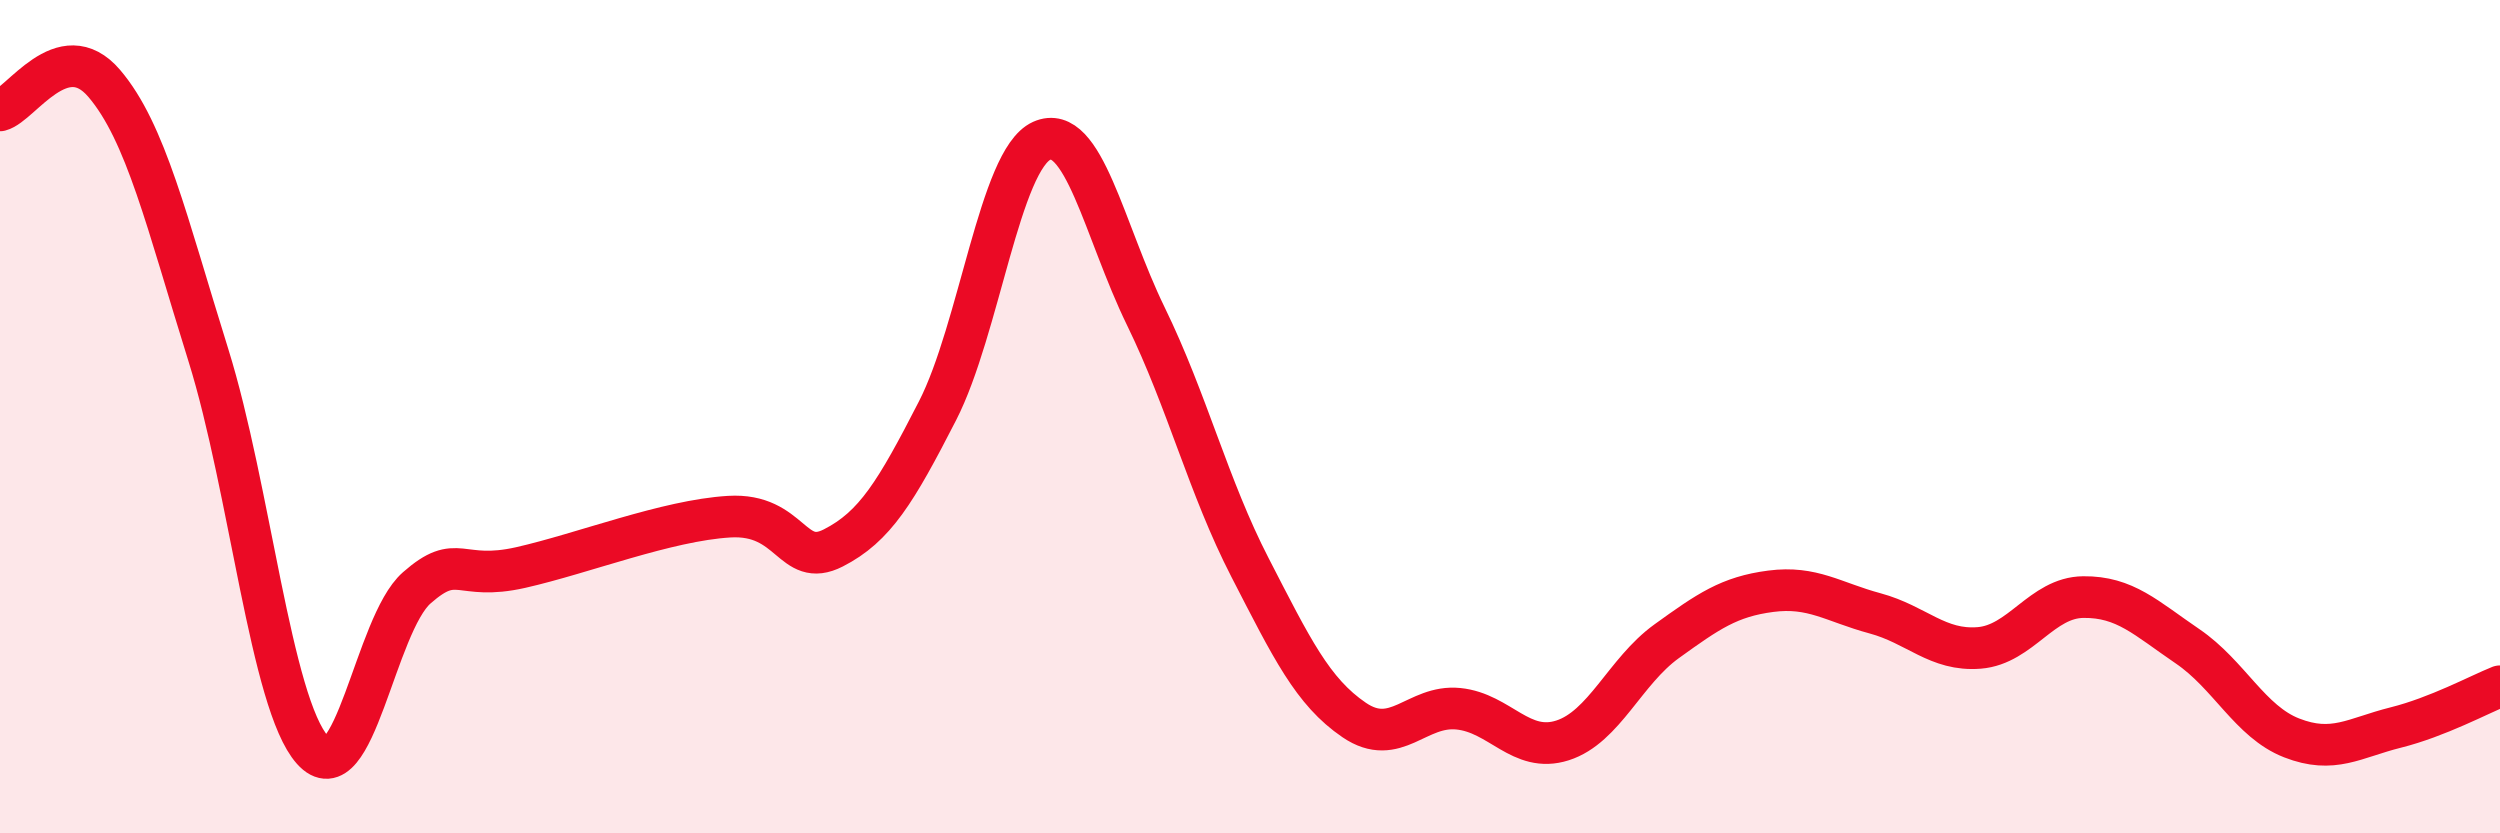
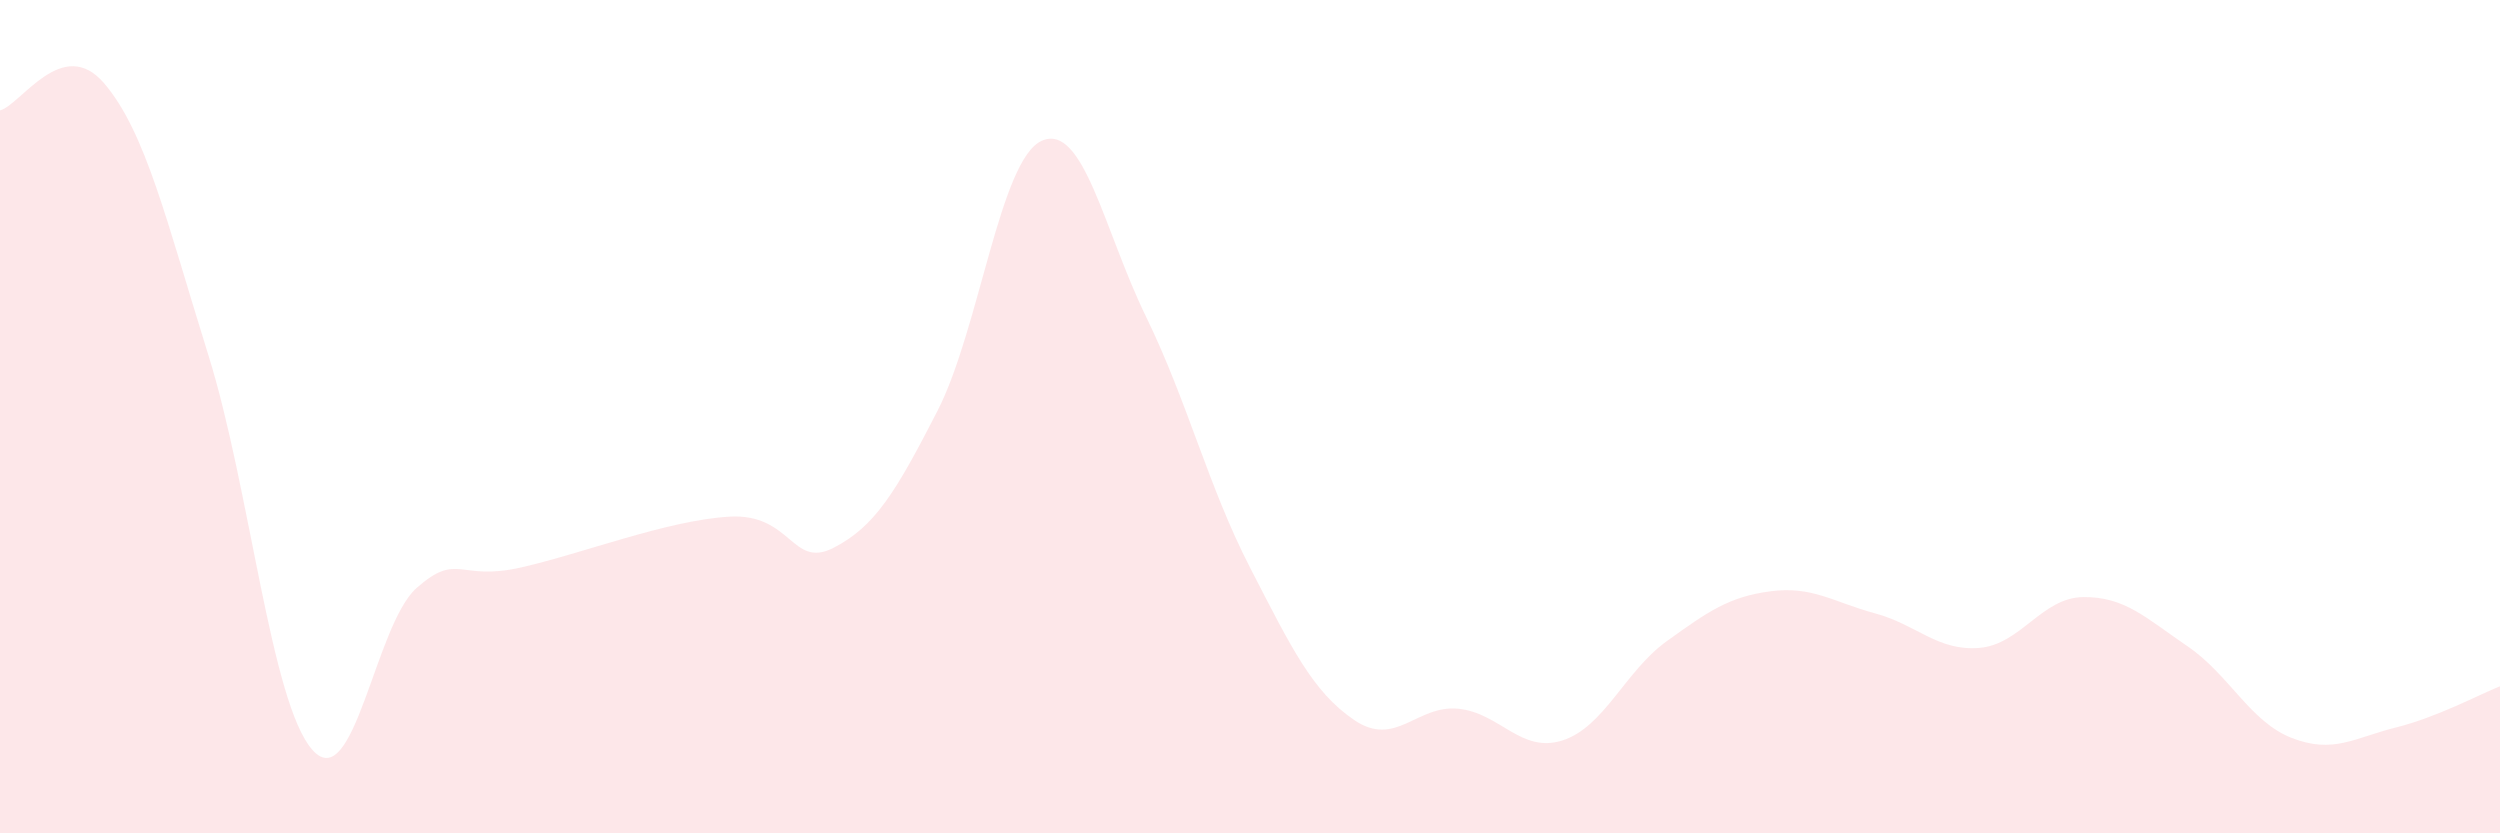
<svg xmlns="http://www.w3.org/2000/svg" width="60" height="20" viewBox="0 0 60 20">
  <path d="M 0,2.65 C 0.5,2.52 1.5,0.83 2.5,2 C 3.5,3.17 4,5.32 5,8.52 C 6,11.72 6.5,16.88 7.5,18 C 8.5,19.12 9,14.99 10,14.11 C 11,13.23 11,13.96 12.5,13.62 C 14,13.28 16,12.49 17.5,12.4 C 19,12.31 19,13.66 20,13.15 C 21,12.64 21.5,11.81 22.5,9.86 C 23.5,7.91 24,3.83 25,3.38 C 26,2.93 26.5,5.54 27.5,7.59 C 28.5,9.64 29,11.68 30,13.62 C 31,15.56 31.5,16.6 32.5,17.28 C 33.5,17.96 34,16.91 35,17.01 C 36,17.11 36.5,18.09 37.5,17.77 C 38.5,17.45 39,16.11 40,15.39 C 41,14.67 41.5,14.32 42.5,14.19 C 43.5,14.06 44,14.45 45,14.72 C 46,14.99 46.5,15.63 47.5,15.55 C 48.5,15.47 49,14.34 50,14.33 C 51,14.32 51.5,14.83 52.5,15.51 C 53.5,16.19 54,17.32 55,17.71 C 56,18.1 56.5,17.71 57.5,17.46 C 58.5,17.21 59.5,16.67 60,16.47L60 20L0 20Z" fill="#EB0A25" opacity="0.1" stroke-linecap="round" stroke-linejoin="round" />
-   <path d="M 0,2.65 C 0.5,2.52 1.5,0.83 2.5,2 C 3.5,3.17 4,5.32 5,8.52 C 6,11.72 6.5,16.88 7.5,18 C 8.5,19.12 9,14.99 10,14.11 C 11,13.23 11,13.96 12.5,13.62 C 14,13.28 16,12.49 17.5,12.4 C 19,12.31 19,13.66 20,13.15 C 21,12.64 21.5,11.81 22.5,9.86 C 23.5,7.91 24,3.83 25,3.38 C 26,2.93 26.5,5.54 27.5,7.59 C 28.5,9.64 29,11.68 30,13.62 C 31,15.56 31.5,16.6 32.5,17.28 C 33.5,17.96 34,16.91 35,17.01 C 36,17.11 36.5,18.09 37.5,17.77 C 38.5,17.45 39,16.11 40,15.39 C 41,14.67 41.5,14.32 42.5,14.19 C 43.5,14.06 44,14.45 45,14.72 C 46,14.99 46.5,15.63 47.5,15.55 C 48.5,15.47 49,14.34 50,14.33 C 51,14.32 51.5,14.83 52.5,15.51 C 53.5,16.19 54,17.32 55,17.71 C 56,18.1 56.5,17.71 57.5,17.46 C 58.5,17.21 59.5,16.67 60,16.47" stroke="#EB0A25" stroke-width="1" fill="none" stroke-linecap="round" stroke-linejoin="round" />
</svg>